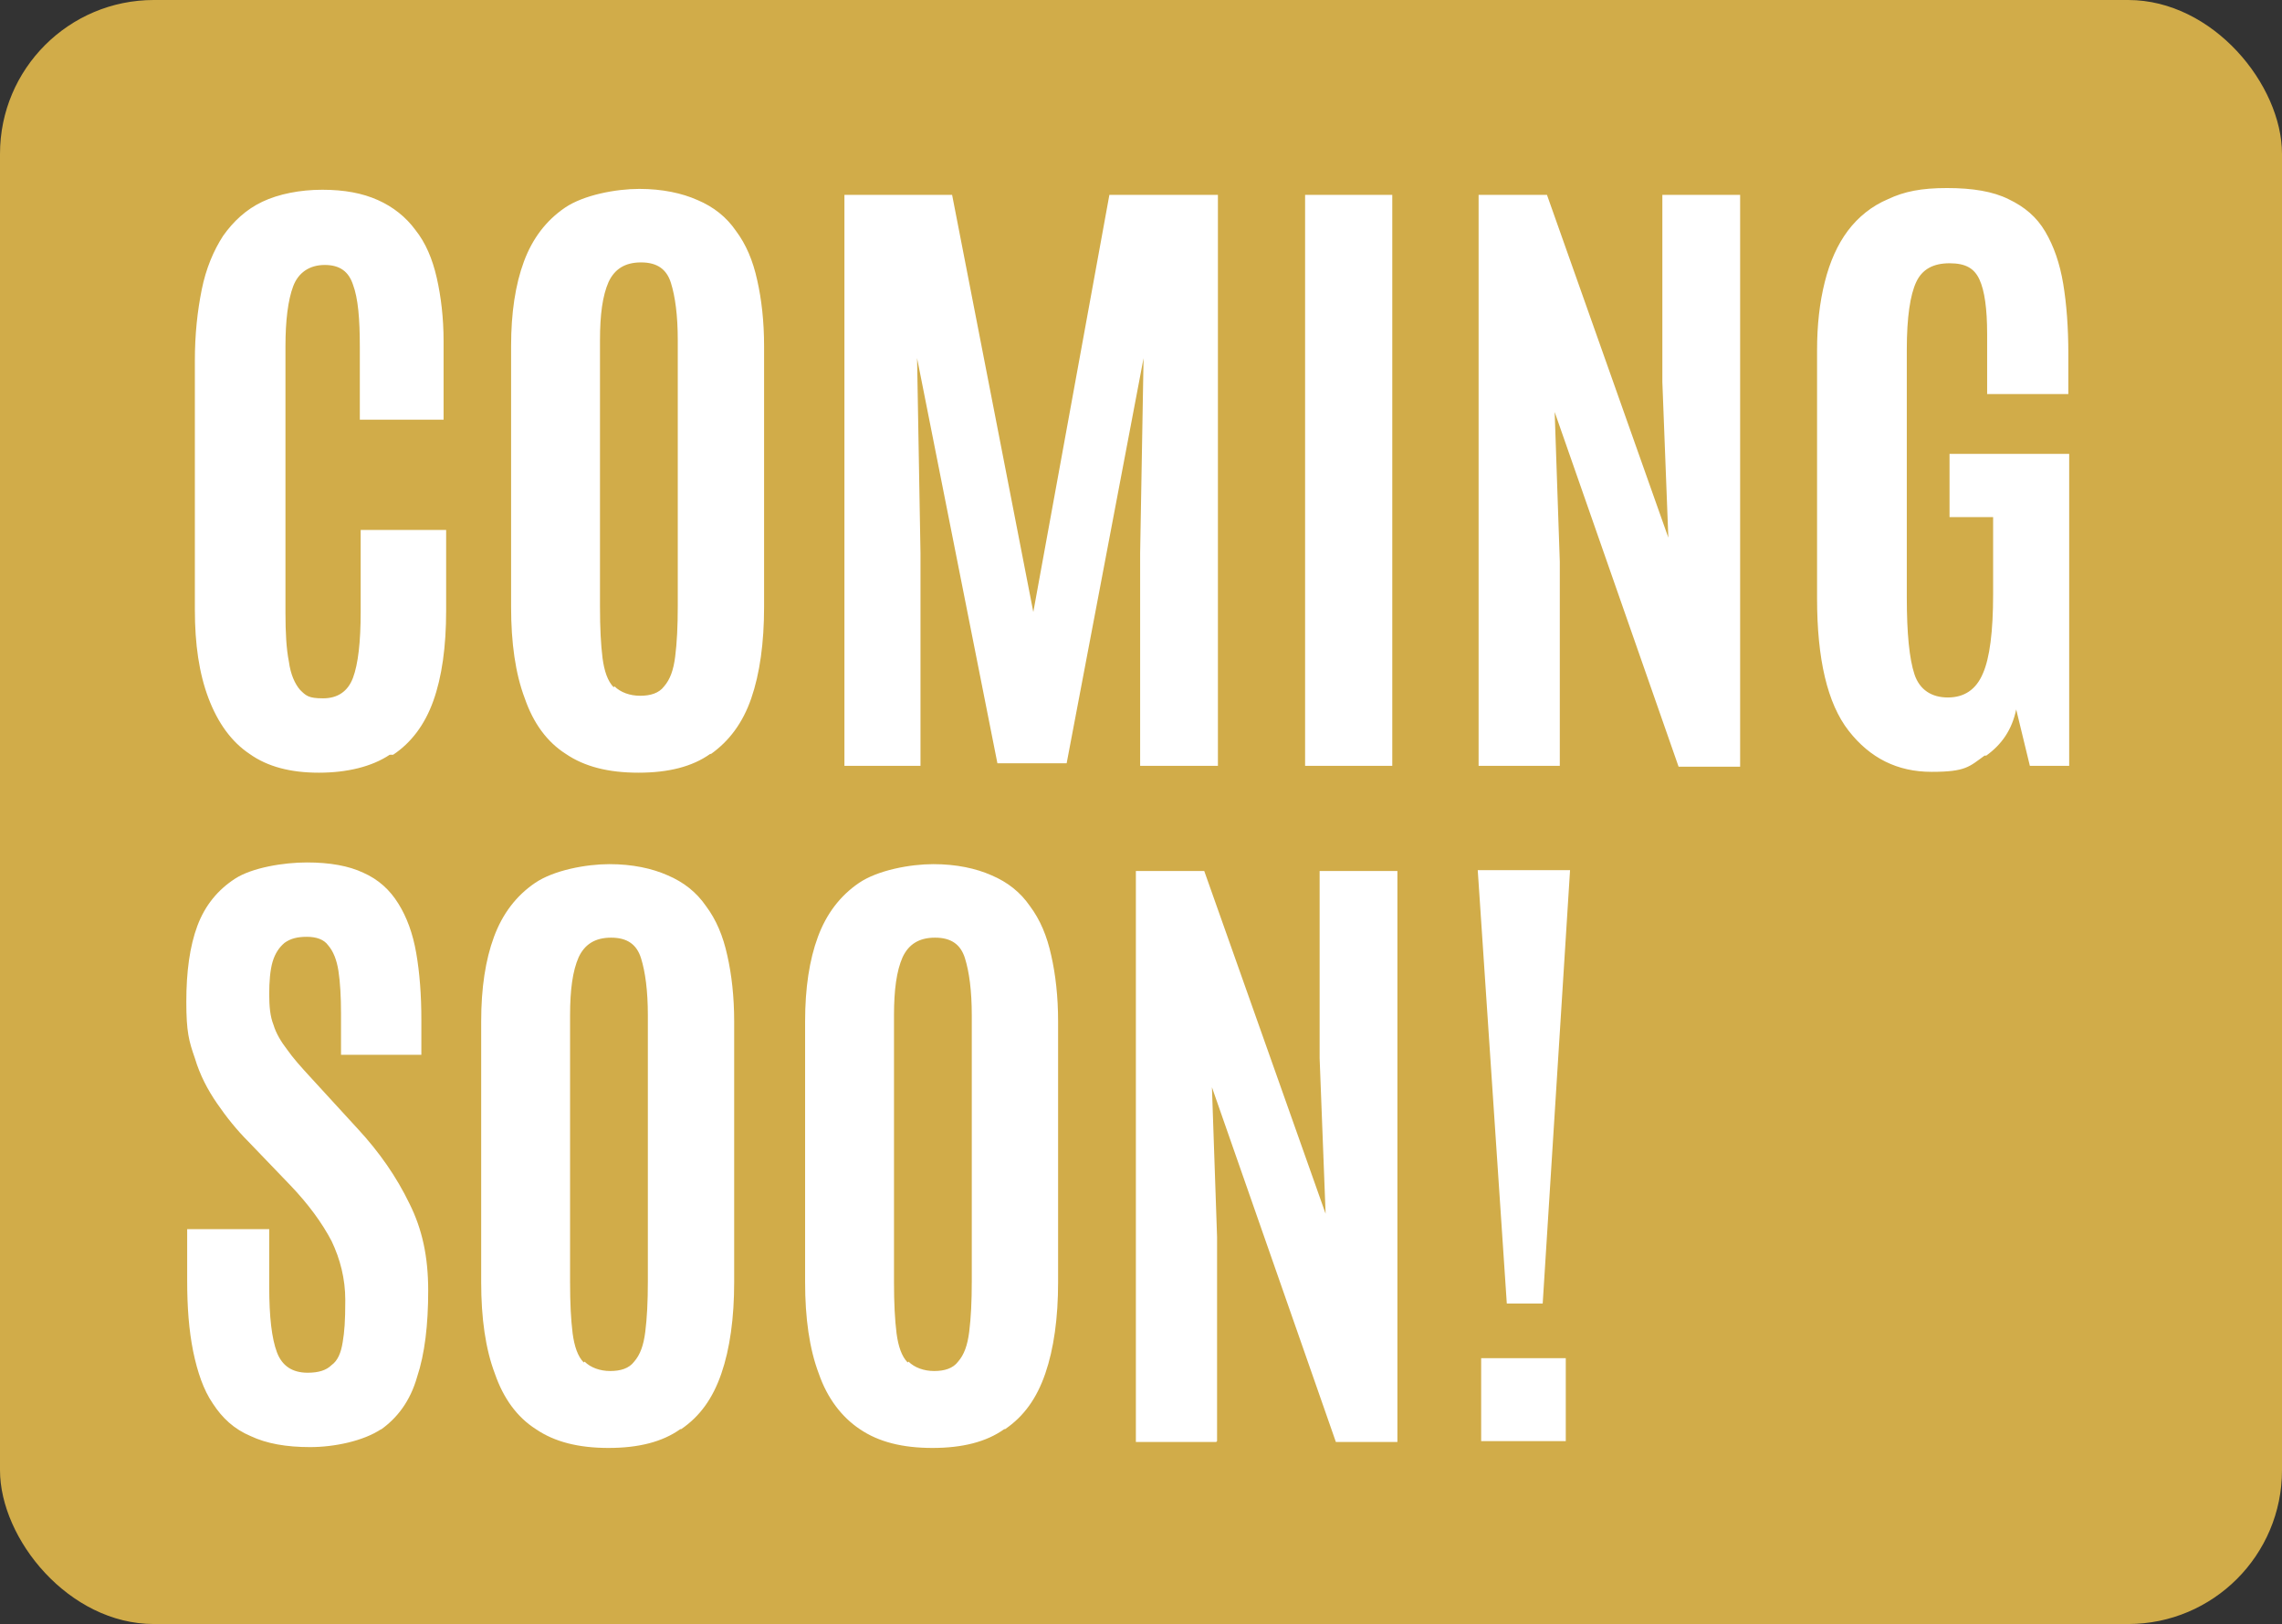
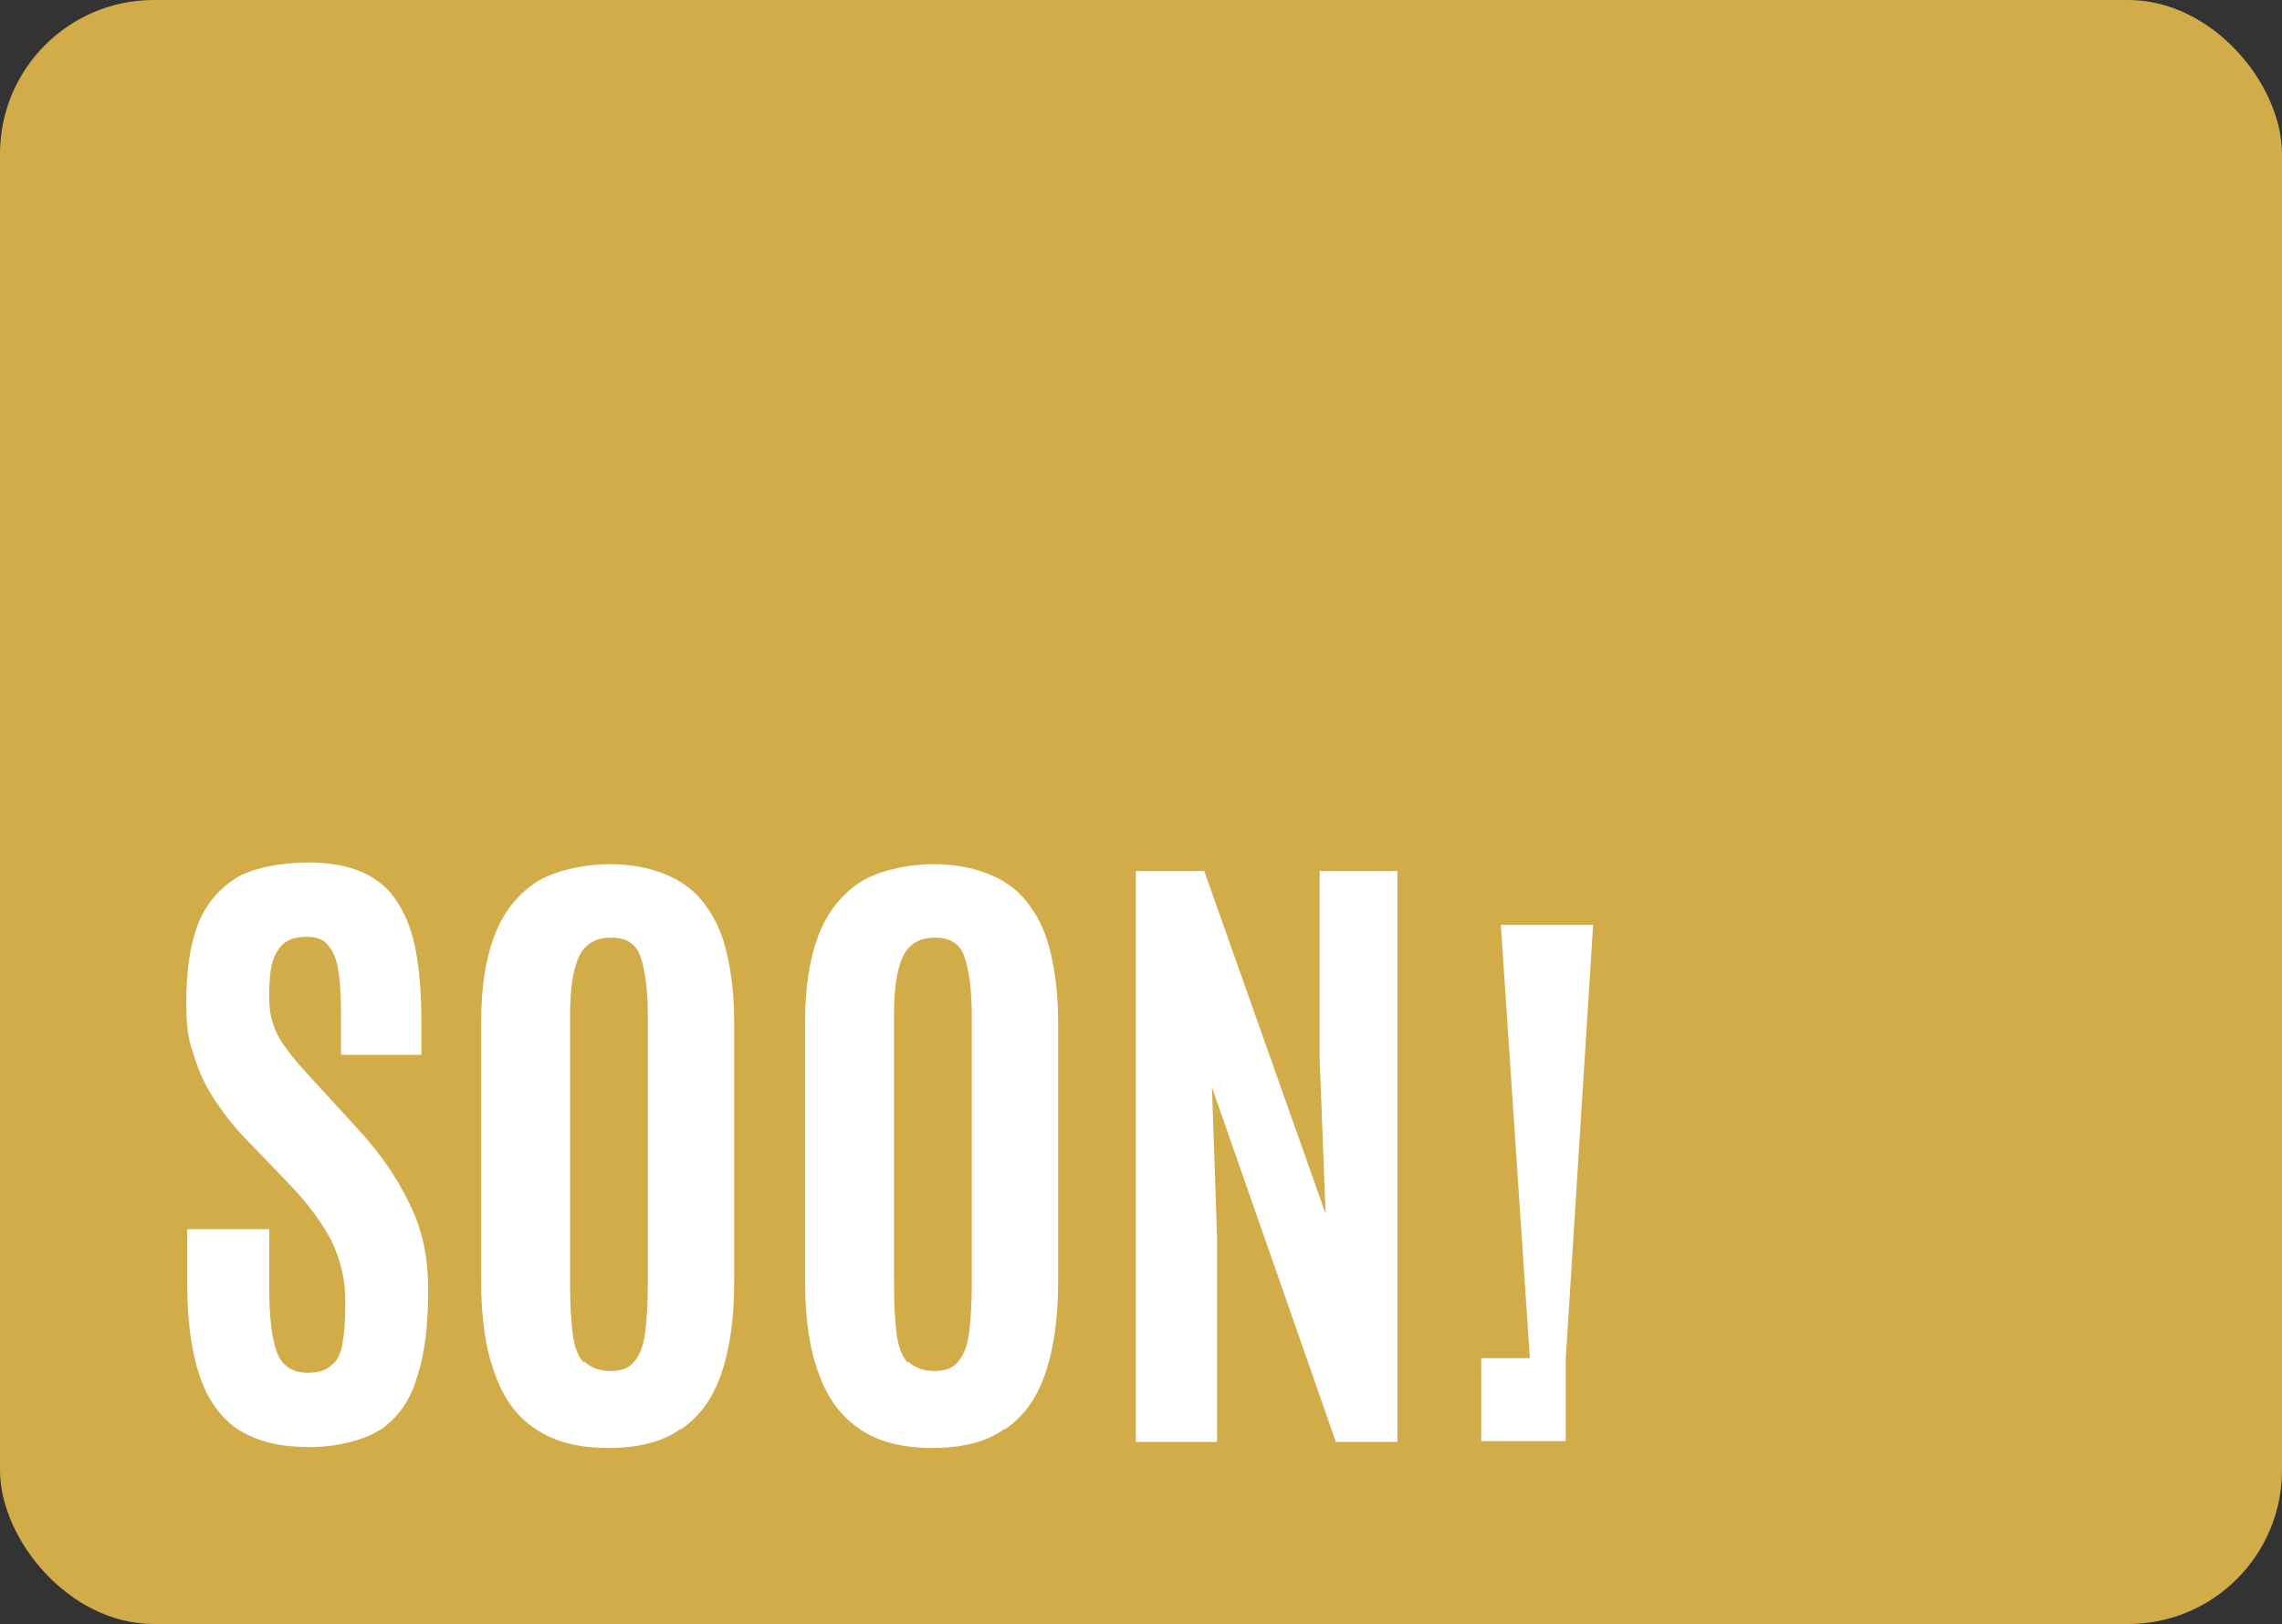
<svg xmlns="http://www.w3.org/2000/svg" id="Ebene_1" version="1.1" viewBox="0 0 267 190">
  <rect x="0" y="0" width="267" height="190" fill="#333333" stroke="none" />
  <defs>
    <style>
      .st0 {
        fill: none;
      }

      .st1 {
        fill: #fff;
      }

      .st2 {
        fill: #d1ac49;
      }

      .st3 {
        clip-path: url(#clippath);
      }
    </style>
    <clipPath id="clippath">
      <rect class="st0" width="267" height="190" />
    </clipPath>
  </defs>
  <g class="st3">
    <rect class="st2" width="267" height="190" rx="18" ry="18" />
-     <path class="st1" d="M183.2,158.9h-9.9v9.7h9.9v-9.7ZM180.5,152.5l3.2-50.7h-10.8l3.4,50.7h4.2ZM142.4,168.6v-23.9l-.6-17.5,14.5,41.5h7.2v-66.8h-9.1v21.9l.7,18.2-14.2-40.1h-8v66.8h9.4ZM106.2,159.4c-.7-.7-1.1-1.9-1.3-3.4-.2-1.6-.3-3.5-.3-6v-31.2c0-3,.3-5.2,1-6.8.7-1.5,1.9-2.3,3.8-2.3s3,.8,3.5,2.4c.5,1.6.8,3.8.8,6.7v31.1c0,2.4-.1,4.3-.3,5.9-.2,1.6-.6,2.7-1.3,3.5-.6.8-1.6,1.1-2.8,1.1s-2.3-.4-3-1.1M117.6,167.2c2.2-1.5,3.7-3.6,4.7-6.5,1-2.9,1.5-6.5,1.5-10.7v-30.5c0-2.9-.3-5.5-.8-7.7-.5-2.3-1.3-4.2-2.5-5.8-1.1-1.6-2.6-2.8-4.5-3.6-1.8-.8-4.1-1.3-6.8-1.3s-6.5.7-8.7,2.2c-2.2,1.5-3.8,3.6-4.8,6.3-1,2.7-1.5,6-1.5,9.9v30.5c0,4.2.5,7.8,1.6,10.7,1,2.9,2.7,5.1,4.8,6.5,2.2,1.5,5,2.2,8.5,2.2s6.3-.7,8.4-2.2M68.3,159.4c-.7-.7-1.1-1.9-1.3-3.4-.2-1.6-.3-3.5-.3-6v-31.2c0-3,.3-5.2,1-6.8.7-1.5,1.9-2.3,3.8-2.3s3,.8,3.5,2.4.8,3.8.8,6.7v31.1c0,2.4-.1,4.3-.3,5.9-.2,1.6-.6,2.7-1.3,3.5-.6.8-1.6,1.1-2.8,1.1s-2.3-.4-3-1.1M79.7,167.2c2.2-1.5,3.7-3.6,4.7-6.5,1-2.9,1.5-6.5,1.5-10.7v-30.5c0-2.9-.3-5.5-.8-7.7-.5-2.3-1.3-4.2-2.5-5.8-1.1-1.6-2.6-2.8-4.5-3.6-1.8-.8-4.1-1.3-6.8-1.3s-6.5.7-8.7,2.2c-2.2,1.5-3.8,3.6-4.8,6.3-1,2.7-1.5,6-1.5,9.9v30.5c0,4.2.5,7.8,1.6,10.7,1,2.9,2.6,5.1,4.8,6.5,2.2,1.5,5,2.2,8.5,2.2s6.3-.7,8.4-2.2M44.5,167.3c2-1.4,3.5-3.4,4.3-6.2.9-2.7,1.3-6.1,1.3-10.1s-.7-7.2-2.2-10.2c-1.5-3.1-3.5-6-6.1-8.8l-5.5-6c-1.1-1.2-2-2.2-2.7-3.2-.7-.9-1.3-1.9-1.6-2.9-.4-1-.5-2.2-.5-3.6s.1-2.8.4-3.8c.3-1,.8-1.7,1.4-2.2.7-.5,1.5-.7,2.6-.7s2,.3,2.5,1c.6.7,1,1.7,1.2,3,.2,1.3.3,3,.3,5v4.8h9.4v-4.1c0-2.9-.2-5.5-.6-7.8-.4-2.3-1.1-4.2-2.1-5.8s-2.3-2.8-4.1-3.6c-1.7-.8-3.9-1.2-6.6-1.2s-6.4.6-8.4,1.9-3.5,3.1-4.4,5.5c-.9,2.4-1.3,5.4-1.3,8.9s.3,4.6,1,6.6c.6,2,1.5,3.7,2.6,5.3,1.1,1.6,2.3,3.1,3.7,4.5l4.9,5.1c2.1,2.2,3.7,4.4,4.8,6.5,1,2.1,1.6,4.4,1.6,6.9s-.1,3.7-.3,4.9c-.2,1.3-.6,2.2-1.3,2.7-.6.6-1.5.9-2.8.9-1.8,0-3-.8-3.6-2.4-.6-1.6-.9-4.1-.9-7.7v-6.7h-9.6v6c0,3.1.2,5.8.7,8.3.5,2.4,1.2,4.5,2.3,6.1,1.1,1.7,2.5,3,4.4,3.8,1.9.9,4.2,1.3,7,1.3s6.2-.7,8.3-2.1" />
-     <path class="st1" d="M232.4,88.4c1.8-1.3,3-3,3.5-5.4l1.6,6.6h4.6v-36.5h-14v7.4h5.1v9c0,4.4-.4,7.5-1.2,9.3-.8,1.9-2.2,2.8-4.1,2.8s-3.3-.9-3.9-2.7c-.6-1.8-.9-4.8-.9-9v-29c0-3.8.4-6.4,1.1-7.9.7-1.5,2-2.2,3.9-2.2s2.9.6,3.5,1.9c.6,1.3.9,3.4.9,6.4v7h9.5v-4.7c0-3-.2-5.8-.6-8.2-.4-2.4-1.1-4.4-2.1-6.1-1-1.7-2.4-2.9-4.3-3.8-1.8-.9-4.2-1.3-7.2-1.3s-5,.4-6.9,1.3c-1.9.8-3.5,2.1-4.7,3.7-1.2,1.6-2.1,3.6-2.7,6-.6,2.4-.9,5-.9,8v29c0,7.1,1.2,12.3,3.7,15.5,2.5,3.2,5.7,4.8,9.7,4.8s4.4-.6,6.2-1.9M182.5,89.6v-23.9l-.6-17.5,14.5,41.5h7.2V22.8h-9.1v21.9l.7,18.2-14.2-40.1h-8v66.8h9.4ZM162.9,22.8h-10.2v66.8h10.2V22.8ZM107.7,89.6v-24.9l-.4-22.8,9.4,47.4h8.1l9-47.4-.4,22.8v24.9h9.1V22.8h-12.7l-8.9,48.8-9.5-48.8h-12.6v66.8h9ZM71.8,80.4c-.7-.7-1.1-1.9-1.3-3.4-.2-1.6-.3-3.5-.3-6v-31.2c0-3,.3-5.2,1-6.8.7-1.5,1.9-2.3,3.8-2.3s3,.8,3.5,2.4c.5,1.6.8,3.8.8,6.7v31.1c0,2.4-.1,4.3-.3,5.9-.2,1.6-.6,2.7-1.3,3.5-.6.8-1.6,1.1-2.8,1.1s-2.3-.4-3-1.1M83.2,88.2c2.1-1.5,3.7-3.6,4.7-6.5,1-2.9,1.5-6.5,1.5-10.7v-30.5c0-2.9-.3-5.5-.8-7.7-.5-2.3-1.3-4.2-2.5-5.8-1.1-1.6-2.6-2.8-4.5-3.6-1.8-.8-4.1-1.3-6.8-1.3s-6.5.7-8.7,2.2c-2.2,1.5-3.8,3.6-4.8,6.3-1,2.7-1.5,6-1.5,9.9v30.5c0,4.2.5,7.8,1.6,10.7,1,2.9,2.6,5.1,4.8,6.5,2.2,1.5,5,2.2,8.5,2.2s6.3-.7,8.4-2.2M46,88.3c2.1-1.4,3.7-3.5,4.7-6.3,1-2.8,1.5-6.3,1.5-10.6v-9.4h-10v9.6c0,3.5-.3,6.1-.9,7.7-.6,1.6-1.8,2.4-3.5,2.4s-2-.3-2.7-1c-.6-.7-1.1-1.8-1.3-3.3-.3-1.5-.4-3.4-.4-5.7v-31.2c0-3,.3-5.4.9-7s1.9-2.5,3.7-2.5,2.8.8,3.3,2.3c.6,1.6.8,4,.8,7.3v8.5h9.8v-9.2c0-2.7-.3-5.2-.8-7.4-.5-2.2-1.3-4.1-2.5-5.6-1.1-1.5-2.6-2.7-4.4-3.5-1.8-.8-3.9-1.2-6.5-1.2s-5.1.5-7,1.4c-1.9.9-3.4,2.3-4.6,4-1.1,1.7-2,3.8-2.5,6.3-.5,2.5-.8,5.2-.8,8.3v29.1c0,4.1.5,7.5,1.6,10.4,1.1,2.9,2.7,5.1,4.8,6.5,2.1,1.5,4.8,2.2,8.1,2.2s6.2-.7,8.3-2.1" />
+     <path class="st1" d="M183.2,158.9h-9.9v9.7h9.9v-9.7Zl3.2-50.7h-10.8l3.4,50.7h4.2ZM142.4,168.6v-23.9l-.6-17.5,14.5,41.5h7.2v-66.8h-9.1v21.9l.7,18.2-14.2-40.1h-8v66.8h9.4ZM106.2,159.4c-.7-.7-1.1-1.9-1.3-3.4-.2-1.6-.3-3.5-.3-6v-31.2c0-3,.3-5.2,1-6.8.7-1.5,1.9-2.3,3.8-2.3s3,.8,3.5,2.4c.5,1.6.8,3.8.8,6.7v31.1c0,2.4-.1,4.3-.3,5.9-.2,1.6-.6,2.7-1.3,3.5-.6.8-1.6,1.1-2.8,1.1s-2.3-.4-3-1.1M117.6,167.2c2.2-1.5,3.7-3.6,4.7-6.5,1-2.9,1.5-6.5,1.5-10.7v-30.5c0-2.9-.3-5.5-.8-7.7-.5-2.3-1.3-4.2-2.5-5.8-1.1-1.6-2.6-2.8-4.5-3.6-1.8-.8-4.1-1.3-6.8-1.3s-6.5.7-8.7,2.2c-2.2,1.5-3.8,3.6-4.8,6.3-1,2.7-1.5,6-1.5,9.9v30.5c0,4.2.5,7.8,1.6,10.7,1,2.9,2.7,5.1,4.8,6.5,2.2,1.5,5,2.2,8.5,2.2s6.3-.7,8.4-2.2M68.3,159.4c-.7-.7-1.1-1.9-1.3-3.4-.2-1.6-.3-3.5-.3-6v-31.2c0-3,.3-5.2,1-6.8.7-1.5,1.9-2.3,3.8-2.3s3,.8,3.5,2.4.8,3.8.8,6.7v31.1c0,2.4-.1,4.3-.3,5.9-.2,1.6-.6,2.7-1.3,3.5-.6.8-1.6,1.1-2.8,1.1s-2.3-.4-3-1.1M79.7,167.2c2.2-1.5,3.7-3.6,4.7-6.5,1-2.9,1.5-6.5,1.5-10.7v-30.5c0-2.9-.3-5.5-.8-7.7-.5-2.3-1.3-4.2-2.5-5.8-1.1-1.6-2.6-2.8-4.5-3.6-1.8-.8-4.1-1.3-6.8-1.3s-6.5.7-8.7,2.2c-2.2,1.5-3.8,3.6-4.8,6.3-1,2.7-1.5,6-1.5,9.9v30.5c0,4.2.5,7.8,1.6,10.7,1,2.9,2.6,5.1,4.8,6.5,2.2,1.5,5,2.2,8.5,2.2s6.3-.7,8.4-2.2M44.5,167.3c2-1.4,3.5-3.4,4.3-6.2.9-2.7,1.3-6.1,1.3-10.1s-.7-7.2-2.2-10.2c-1.5-3.1-3.5-6-6.1-8.8l-5.5-6c-1.1-1.2-2-2.2-2.7-3.2-.7-.9-1.3-1.9-1.6-2.9-.4-1-.5-2.2-.5-3.6s.1-2.8.4-3.8c.3-1,.8-1.7,1.4-2.2.7-.5,1.5-.7,2.6-.7s2,.3,2.5,1c.6.7,1,1.7,1.2,3,.2,1.3.3,3,.3,5v4.8h9.4v-4.1c0-2.9-.2-5.5-.6-7.8-.4-2.3-1.1-4.2-2.1-5.8s-2.3-2.8-4.1-3.6c-1.7-.8-3.9-1.2-6.6-1.2s-6.4.6-8.4,1.9-3.5,3.1-4.4,5.5c-.9,2.4-1.3,5.4-1.3,8.9s.3,4.6,1,6.6c.6,2,1.5,3.7,2.6,5.3,1.1,1.6,2.3,3.1,3.7,4.5l4.9,5.1c2.1,2.2,3.7,4.4,4.8,6.5,1,2.1,1.6,4.4,1.6,6.9s-.1,3.7-.3,4.9c-.2,1.3-.6,2.2-1.3,2.7-.6.6-1.5.9-2.8.9-1.8,0-3-.8-3.6-2.4-.6-1.6-.9-4.1-.9-7.7v-6.7h-9.6v6c0,3.1.2,5.8.7,8.3.5,2.4,1.2,4.5,2.3,6.1,1.1,1.7,2.5,3,4.4,3.8,1.9.9,4.2,1.3,7,1.3s6.2-.7,8.3-2.1" />
  </g>
</svg>